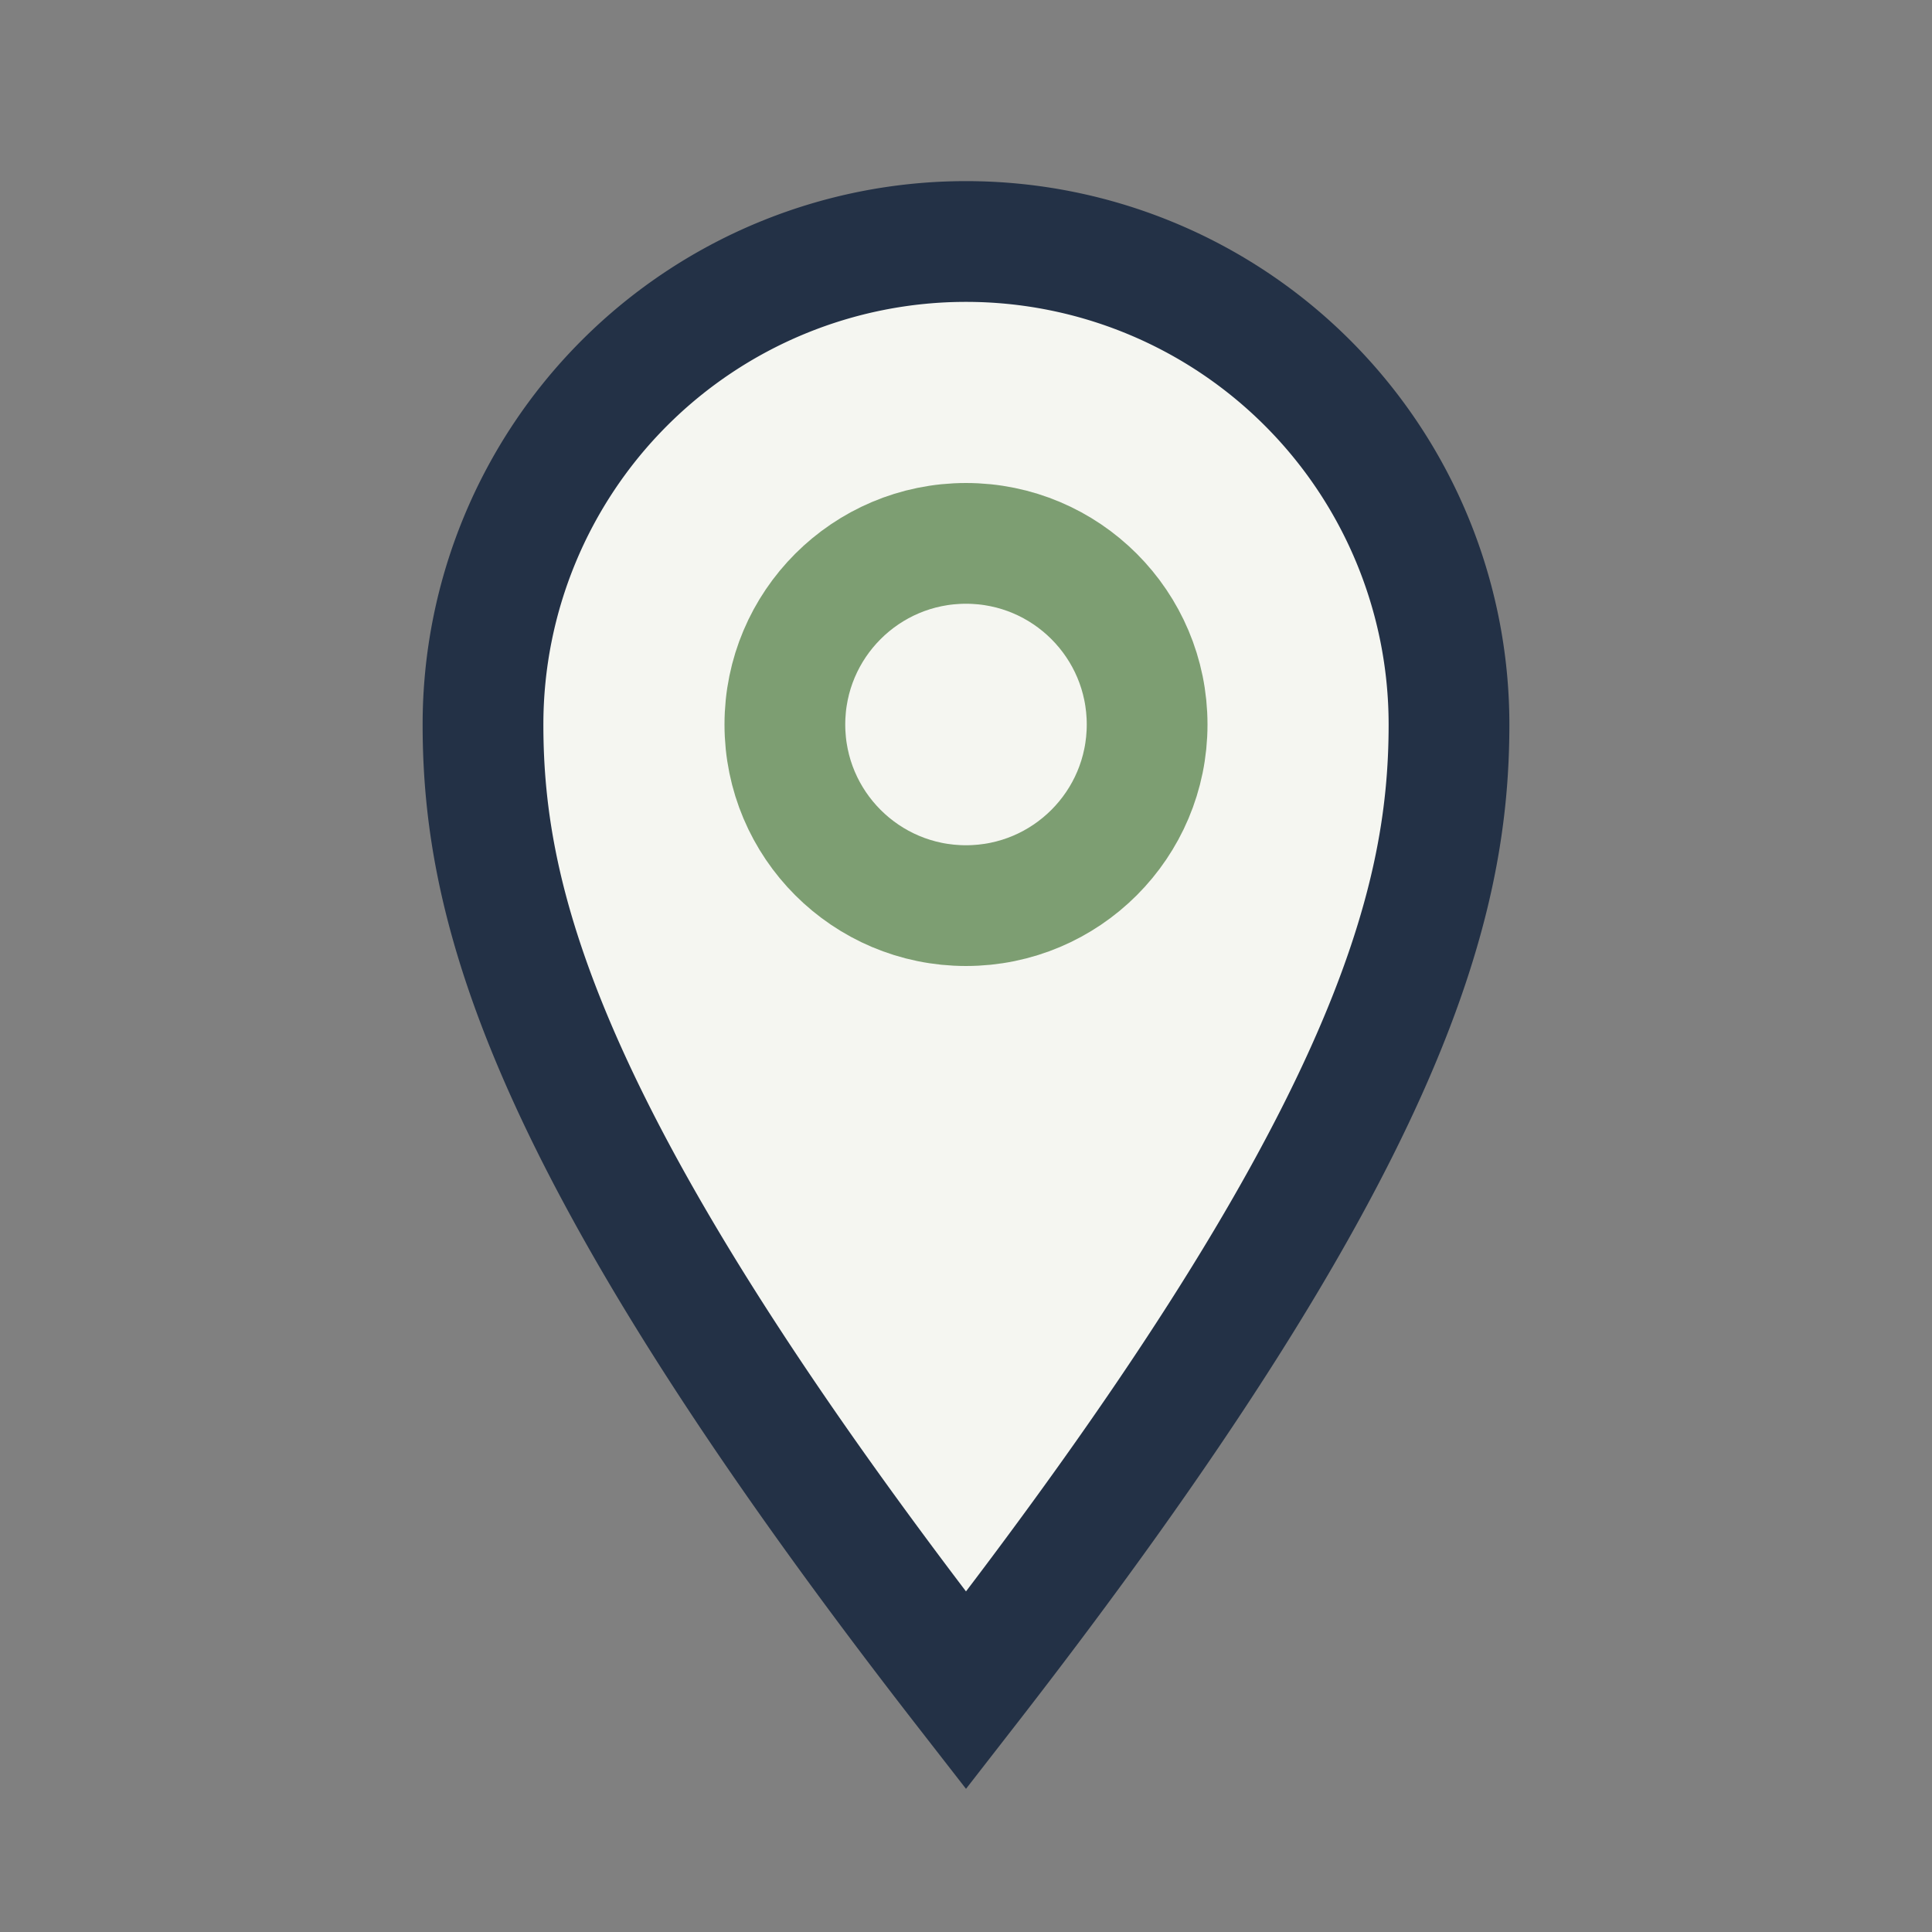
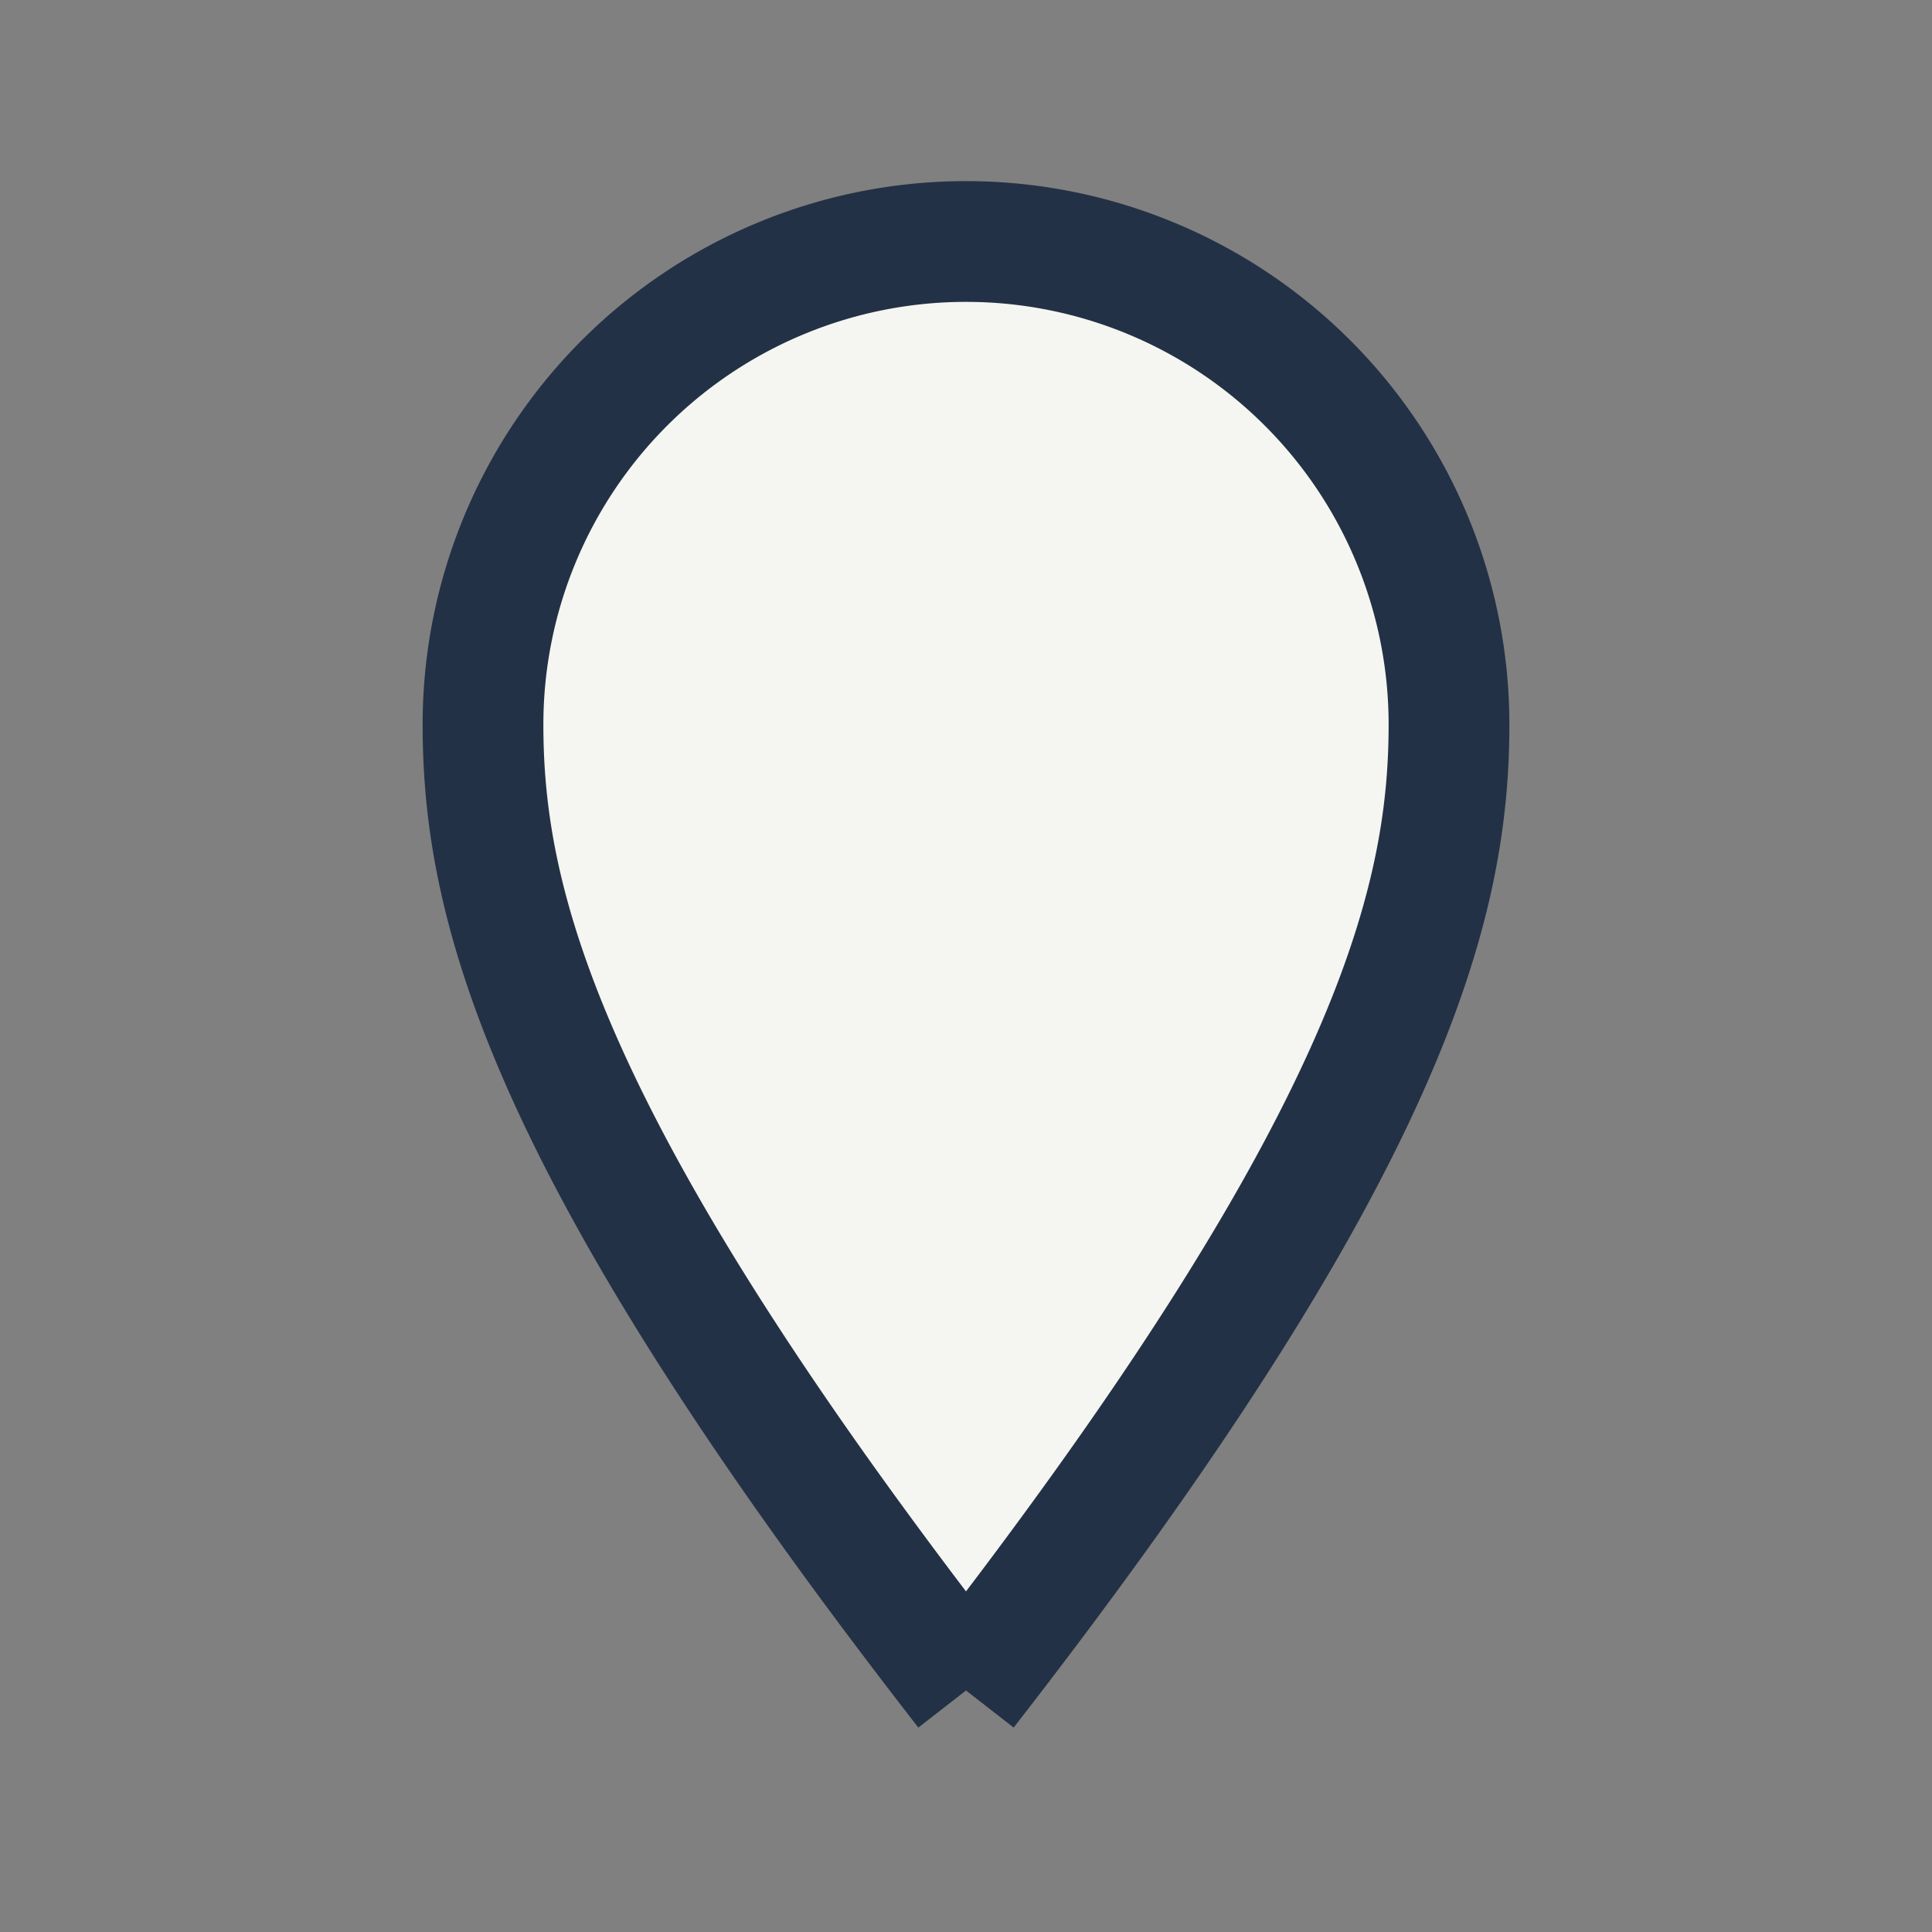
<svg xmlns="http://www.w3.org/2000/svg" width="32" height="32" viewBox="0 0 32 32">
  <rect x="0" y="0" width="32" height="32" fill="#808080" stroke="none" />
-   <path d="M16 28c7-9 8-13 8-16a8 8 0 1 0-16 0c0 3 1 7 8 16z" fill="#F5F6F1" stroke="#233146" stroke-width="2" />
-   <circle cx="16" cy="12" r="3" fill="none" stroke="#7D9E72" stroke-width="2" />
+   <path d="M16 28c7-9 8-13 8-16a8 8 0 1 0-16 0c0 3 1 7 8 16" fill="#F5F6F1" stroke="#233146" stroke-width="2" />
</svg>